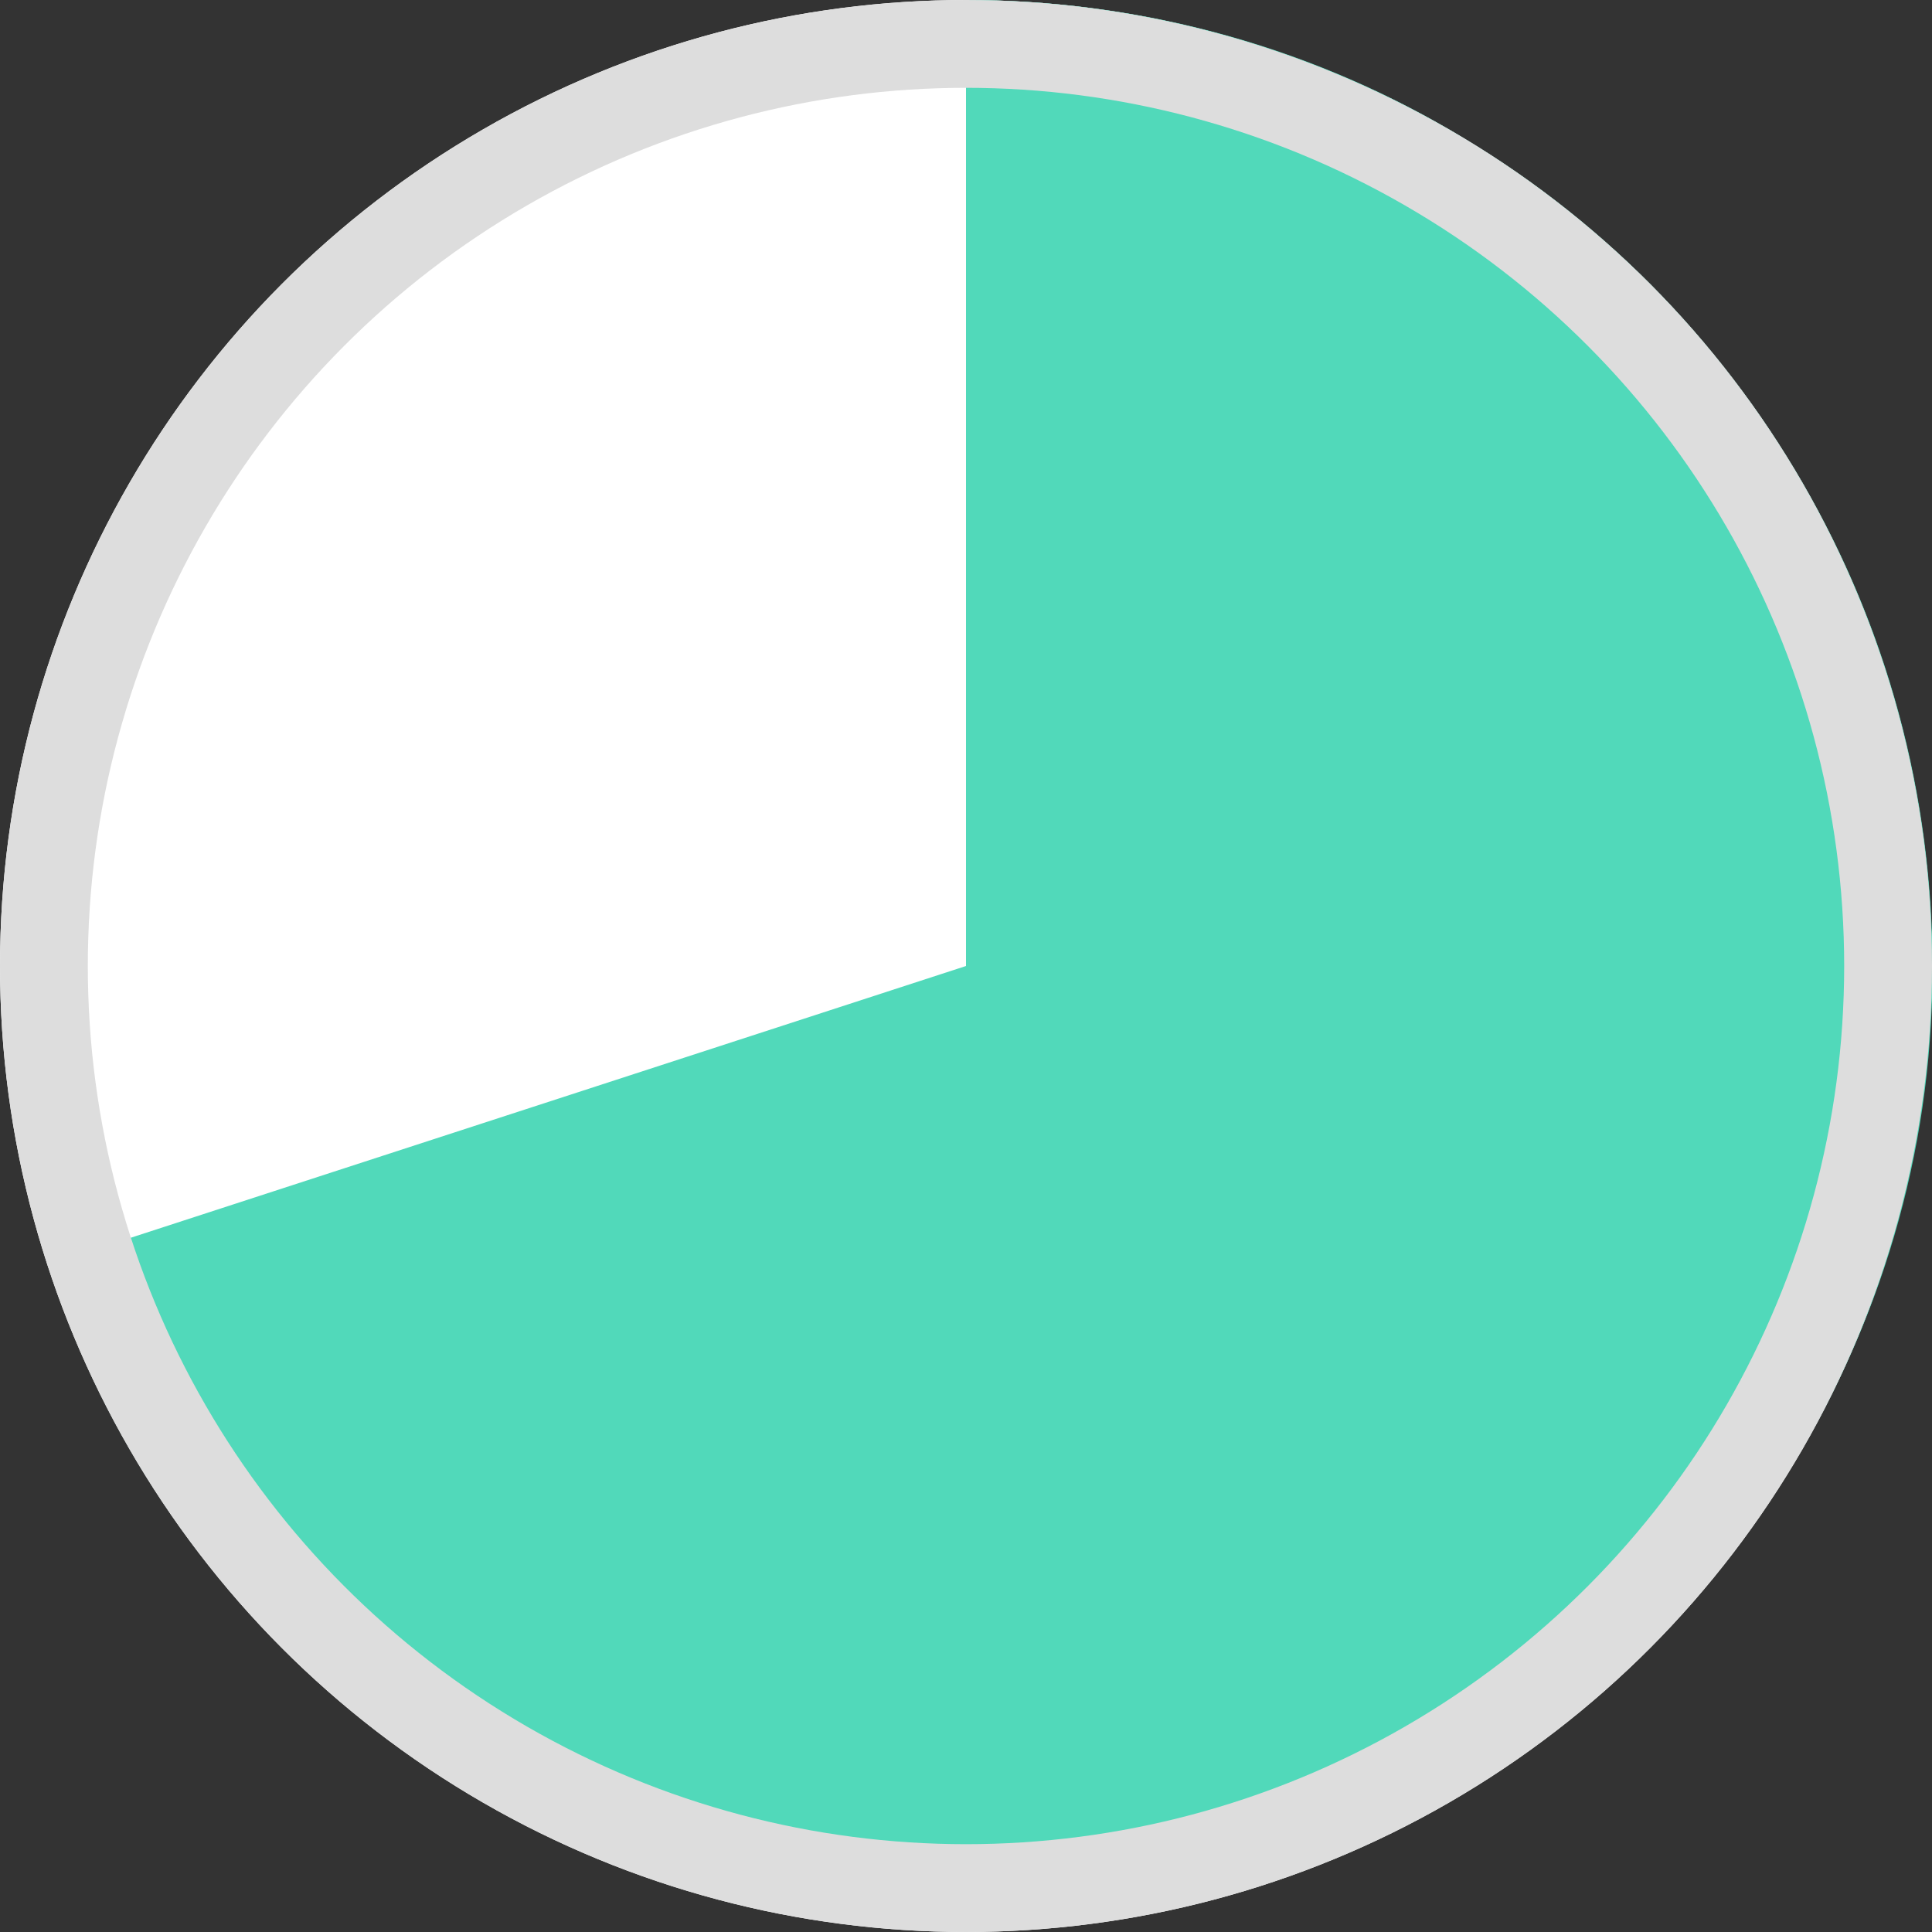
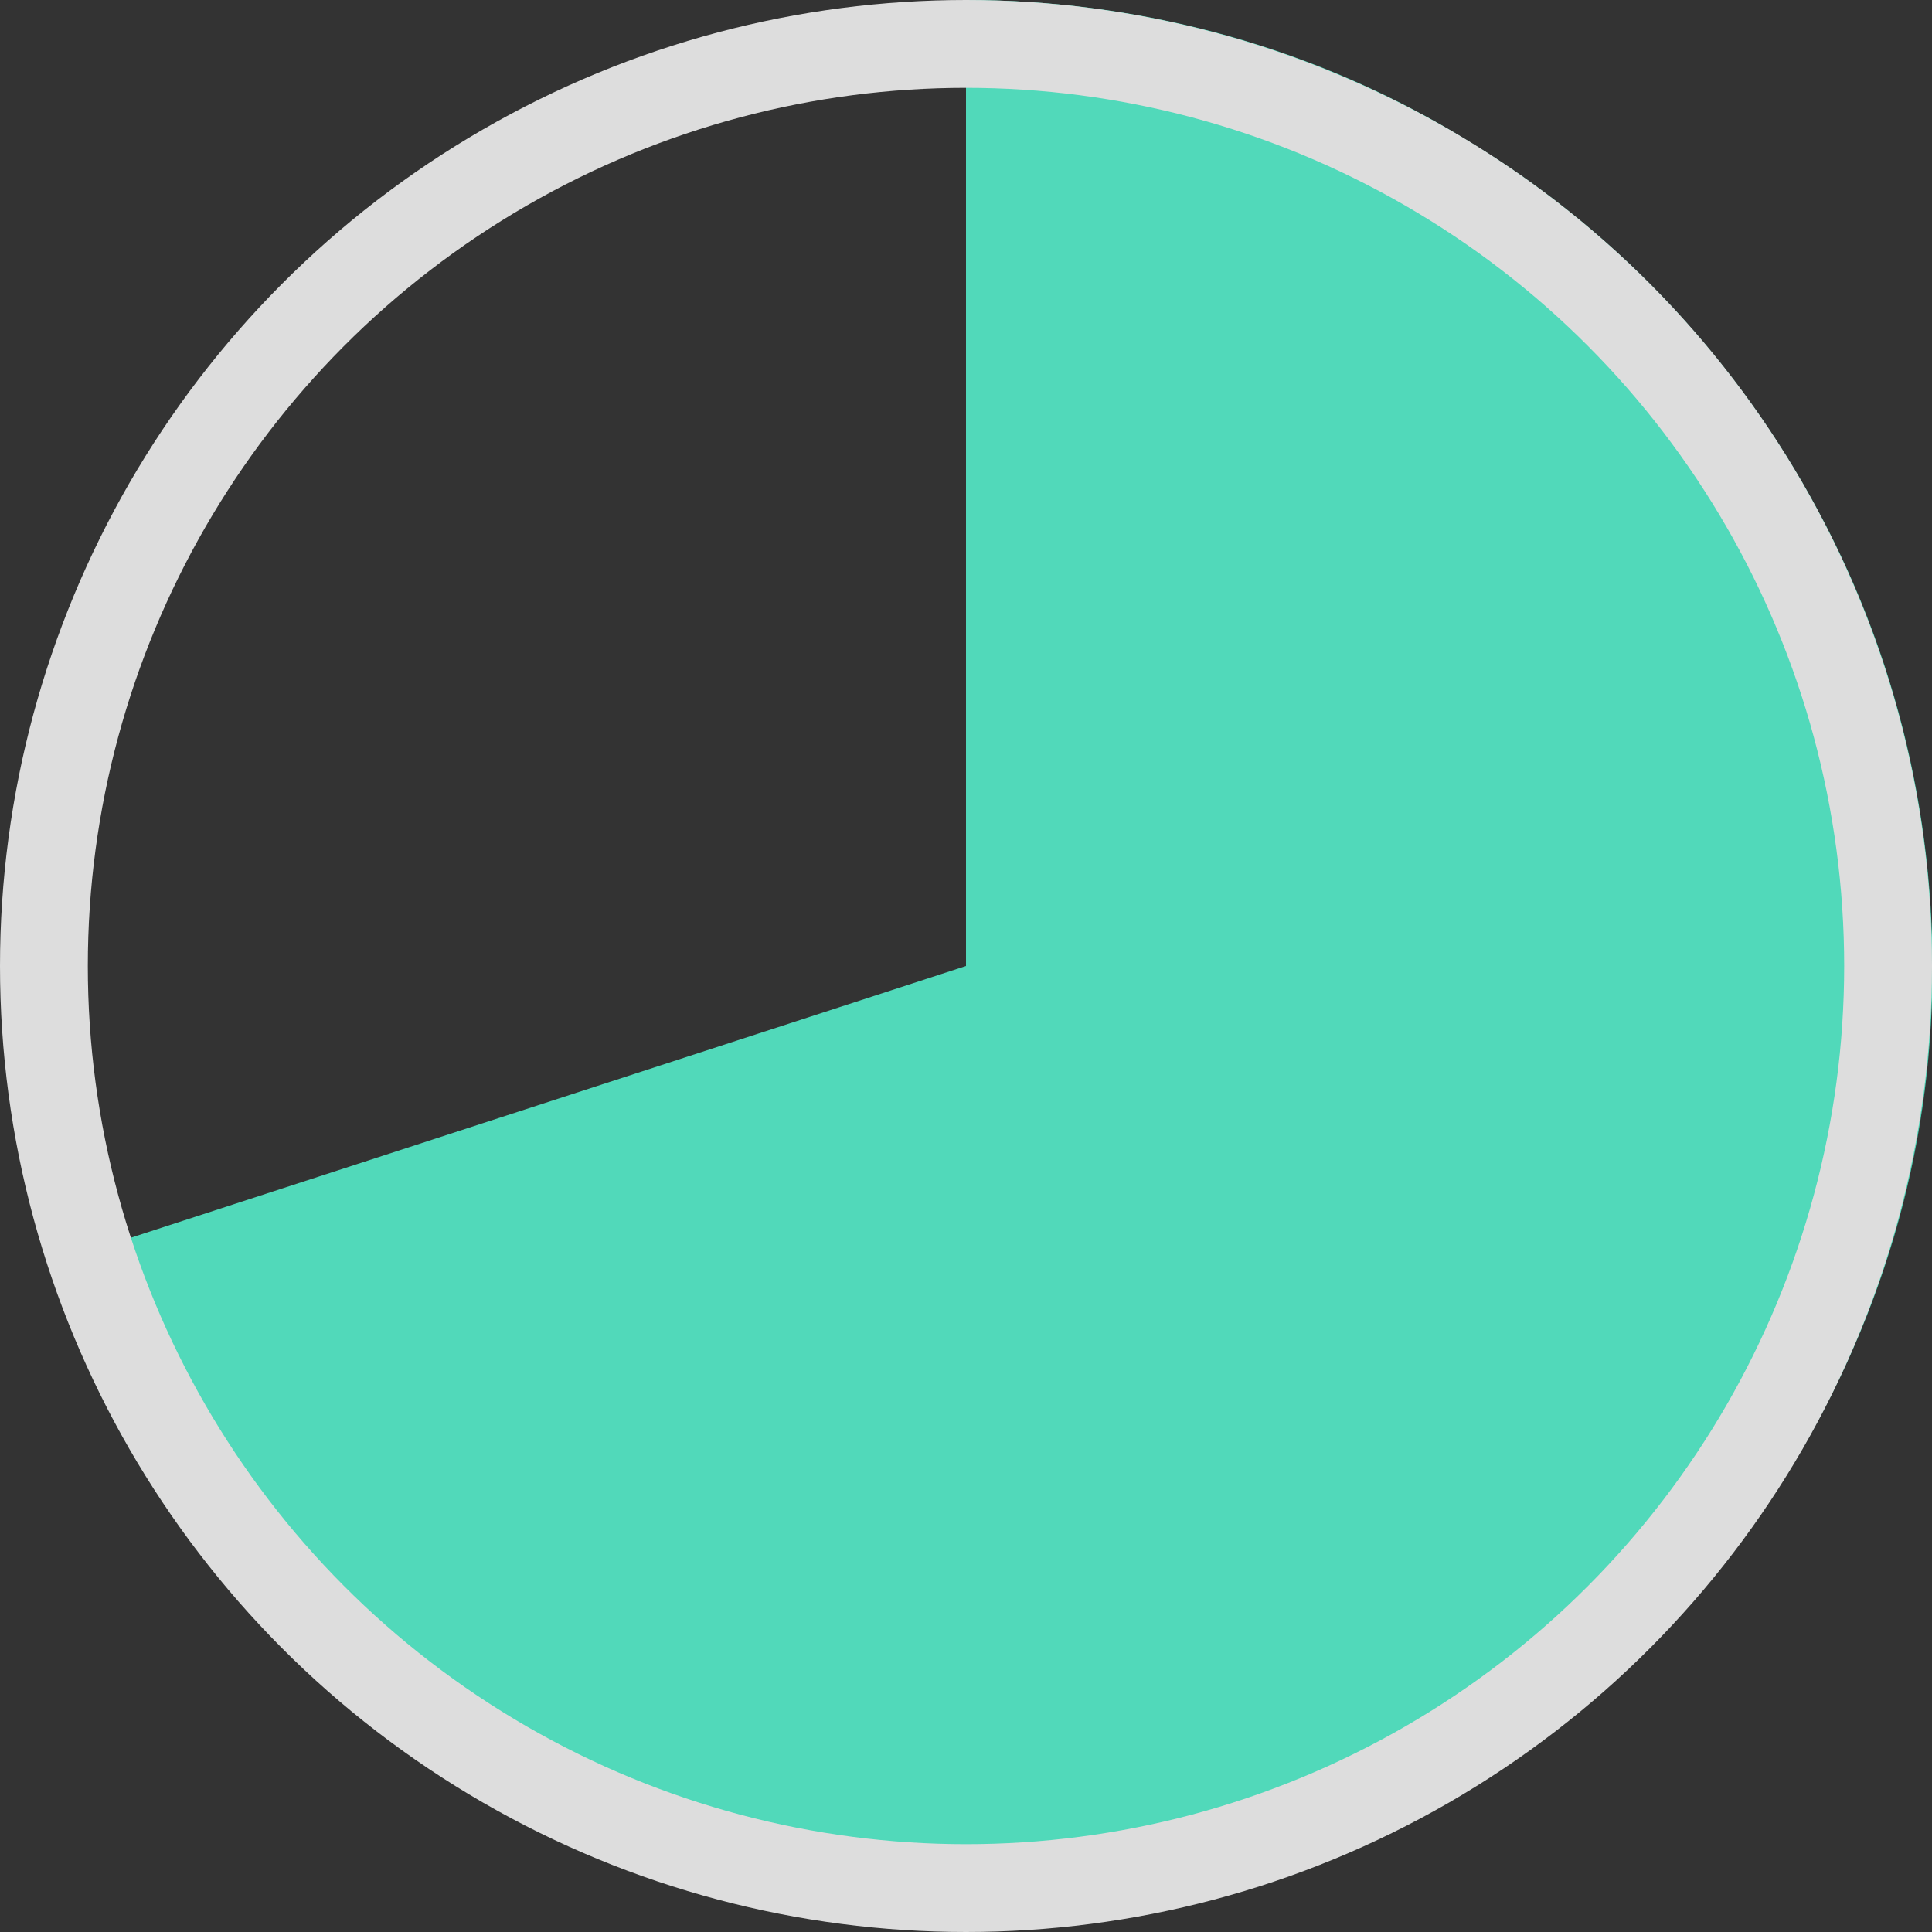
<svg xmlns="http://www.w3.org/2000/svg" version="1.1" id="レイヤー_1" x="0px" y="0px" viewBox="0 0 88 88" style="enable-background:new 0 0 88 88;" xml:space="preserve">
  <rect x="0" y="0" width="88" height="88" fill="#333333" stroke="none" />
  <style type="text/css">
	.st0{fill:#FFFFFF;}
	.st1{fill:#51D9BA;}
	.st2{fill:none;stroke:#DDDDDD;stroke-width:4;}
</style>
-   <circle class="st0" cx="44" cy="44" r="44" />
  <path class="st1" d="M44,0c8.1,0,16.1,2.2,23,6.5c6.9,4.2,12.5,10.3,16.2,17.5c3.7,7.2,5.3,15.3,4.7,23.4  c-0.6,8.1-3.5,15.8-8.3,22.4c-4.8,6.6-11.3,11.7-18.7,14.8c-7.5,3.1-15.7,4.1-23.7,2.8c-8-1.3-15.5-4.7-21.7-10  C9.3,72.2,4.7,65.4,2.2,57.6L44,44V0z" />
  <circle class="st2" cx="44" cy="44" r="42" />
</svg>